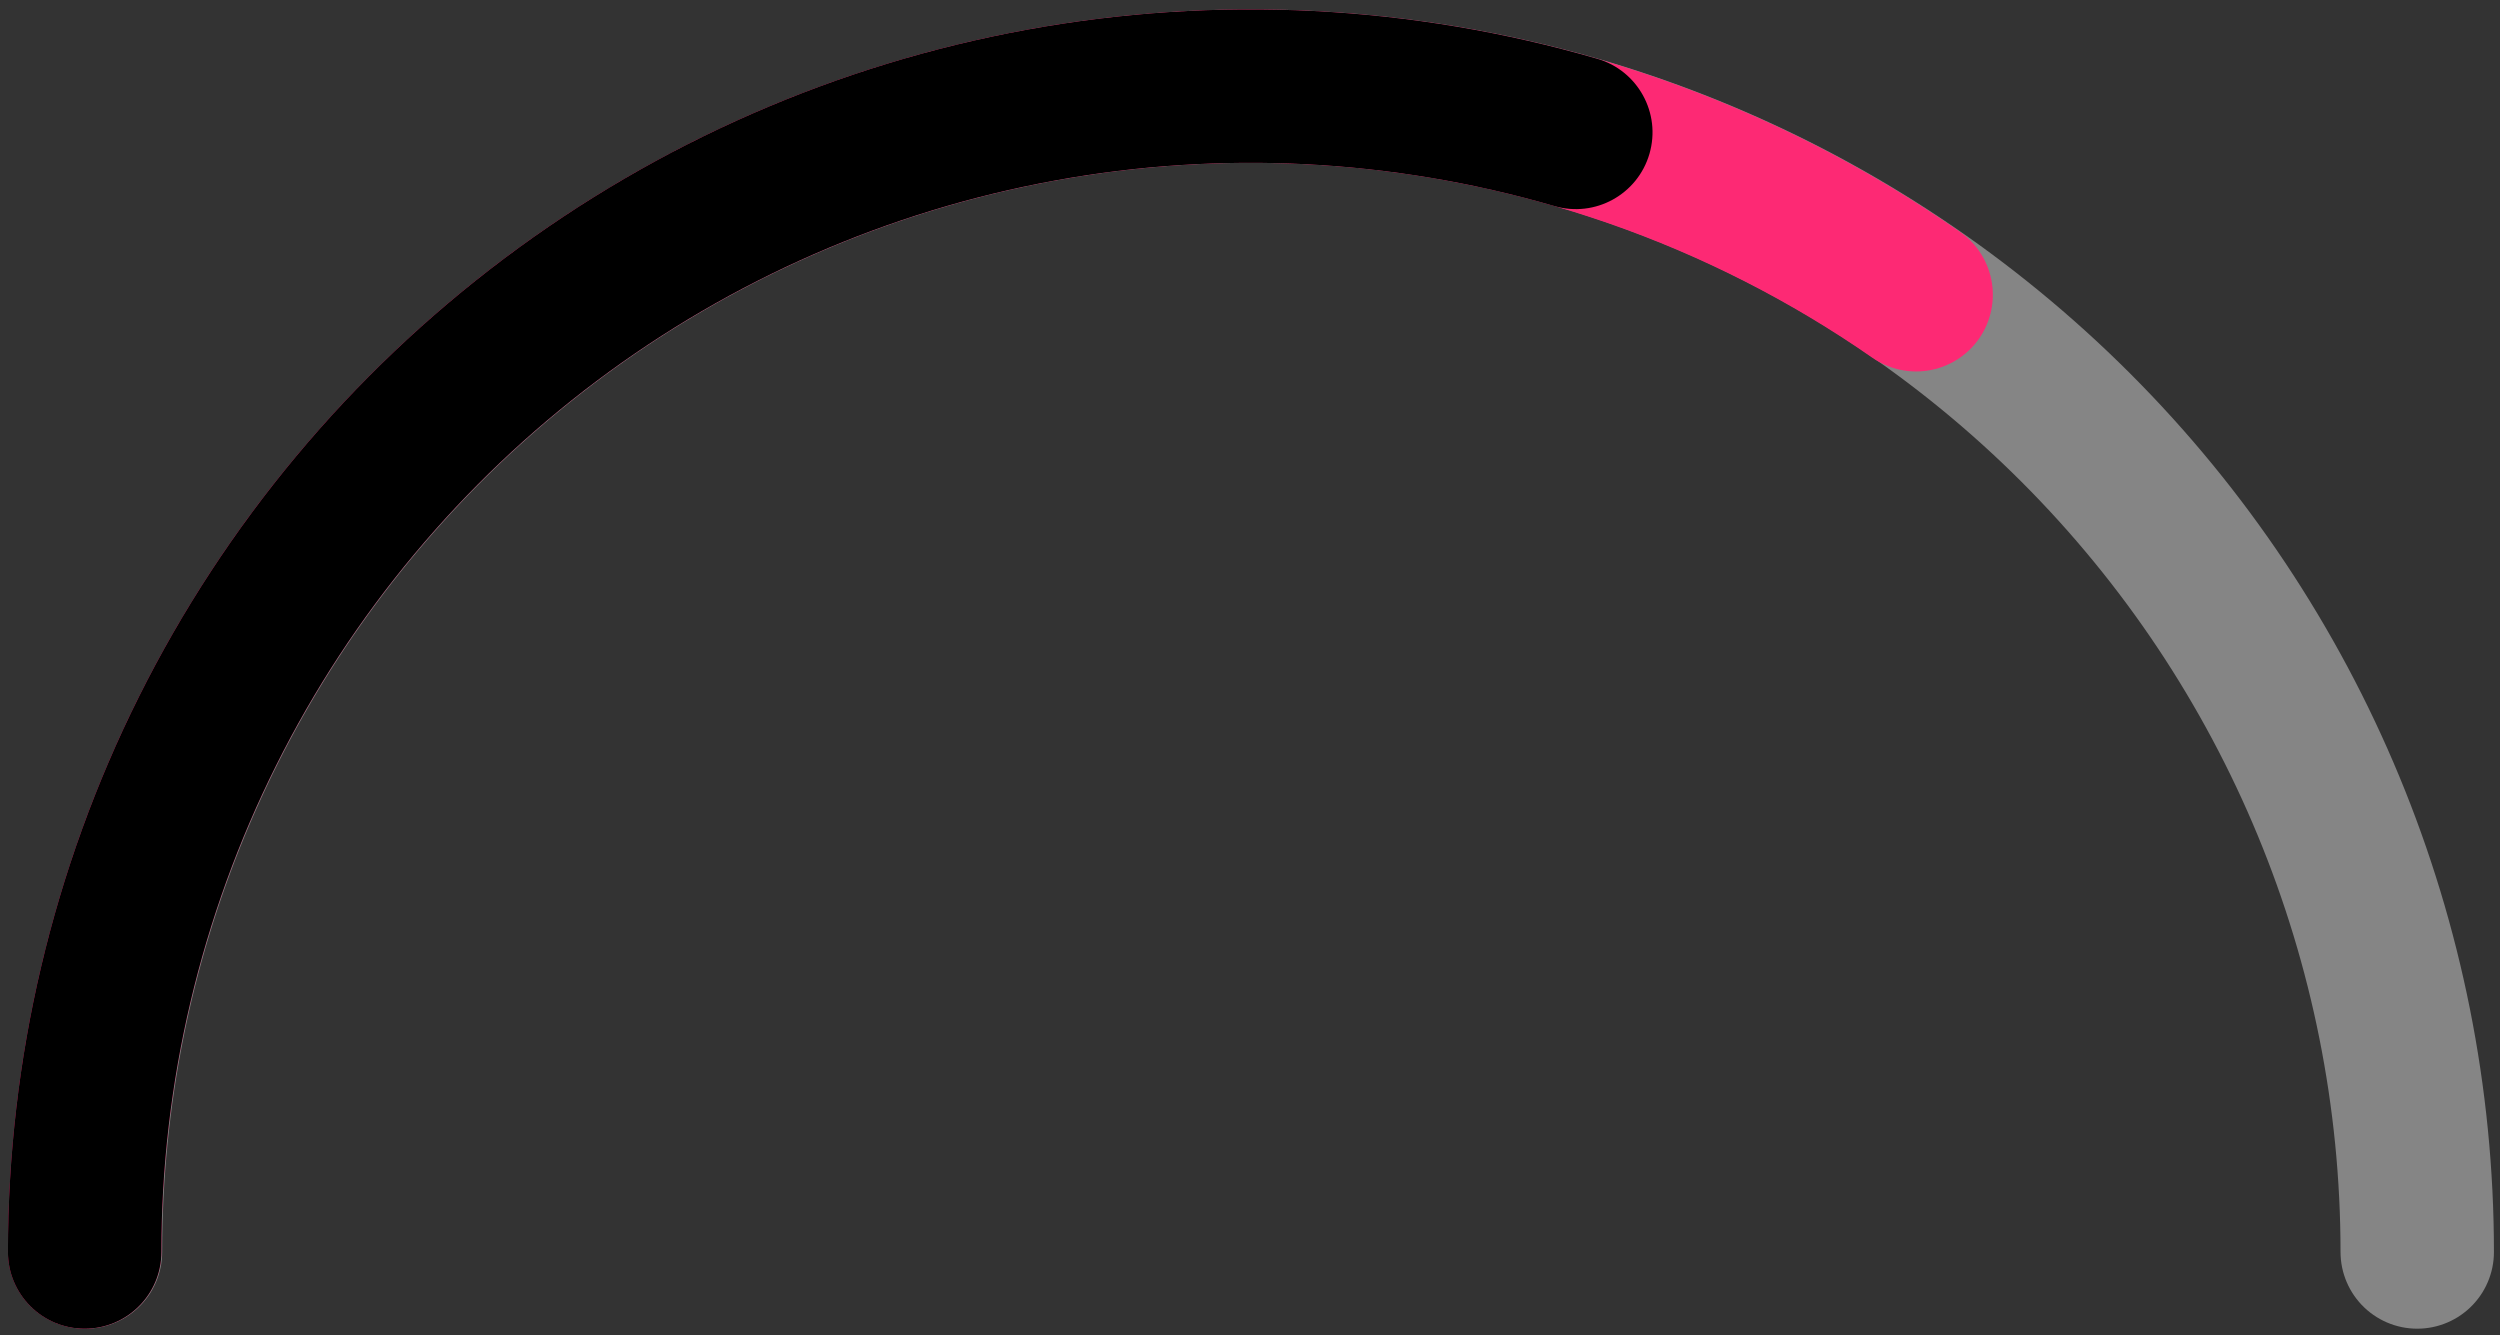
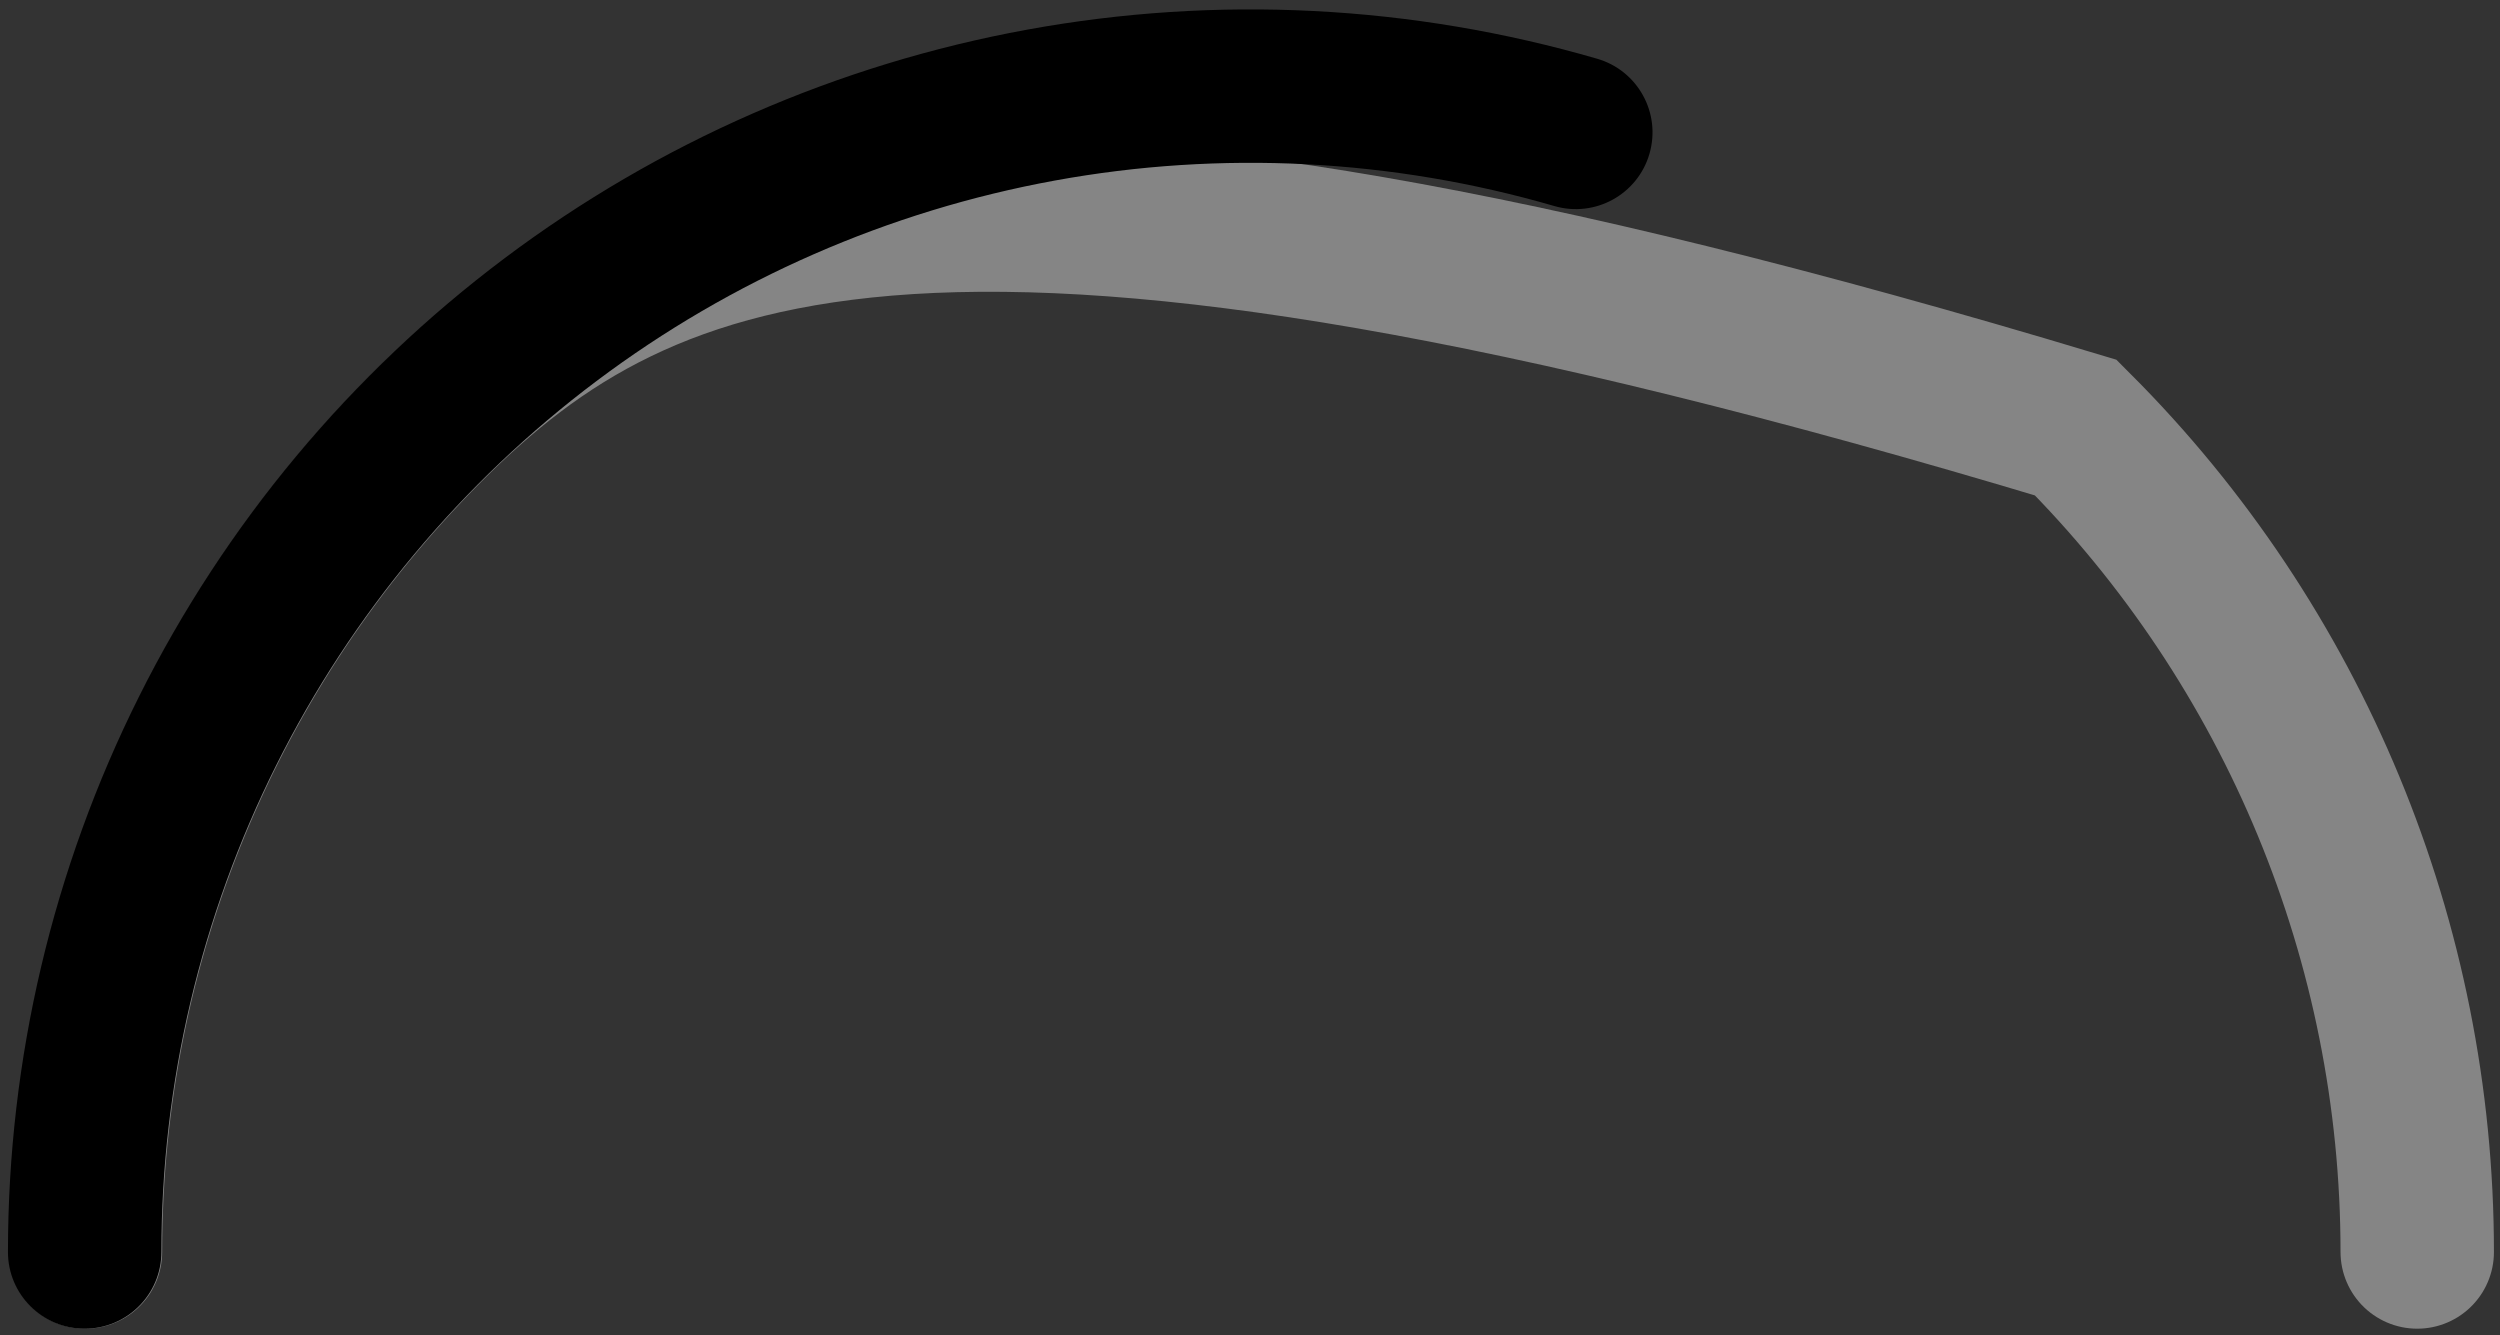
<svg xmlns="http://www.w3.org/2000/svg" width="249" height="133" viewBox="0 0 249 133" fill="none">
  <rect x="0" y="0" width="249" height="133" fill="#333333" stroke="none" />
-   <path d="M240.756 124.698C240.756 93.9 228.522 64.364 206.745 42.587C184.968 20.81 155.432 8.576 124.635 8.576C93.838 8.576 64.302 20.81 42.525 42.587C20.748 64.364 8.514 93.9 8.514 124.698" stroke="white" stroke-opacity="0.4" stroke-width="15.279" stroke-linecap="round" />
-   <path d="M8.432 124.698C8.432 103.487 14.242 82.681 25.231 64.538C36.219 46.396 51.968 31.61 70.766 21.785C89.564 11.96 110.694 7.471 131.863 8.806C153.032 10.142 173.431 17.25 190.846 29.358" stroke="#FD2974" stroke-width="15.279" stroke-linecap="round" />
+   <path d="M240.756 124.698C240.756 93.9 228.522 64.364 206.745 42.587C93.838 8.576 64.302 20.81 42.525 42.587C20.748 64.364 8.514 93.9 8.514 124.698" stroke="white" stroke-opacity="0.4" stroke-width="15.279" stroke-linecap="round" />
  <path fill-rule="evenodd" clip-rule="evenodd" d="M159.082 5.852C140.642 0.494 121.208 -0.499 102.318 2.951C83.429 6.401 65.601 14.199 50.245 25.729C34.889 37.258 22.427 52.203 13.844 69.38C5.261 86.557 0.792 105.496 0.792 124.698C0.792 128.918 4.213 132.338 8.432 132.338C12.651 132.338 16.072 128.918 16.072 124.698C16.072 107.867 19.988 91.266 27.512 76.209C35.035 61.153 45.959 48.053 59.419 37.947C72.879 27.841 88.506 21.006 105.063 17.982C121.621 14.958 138.656 15.828 154.819 20.524C158.871 21.701 163.109 19.371 164.286 15.319C165.464 11.268 163.133 7.029 159.082 5.852Z" fill="black" />
</svg>